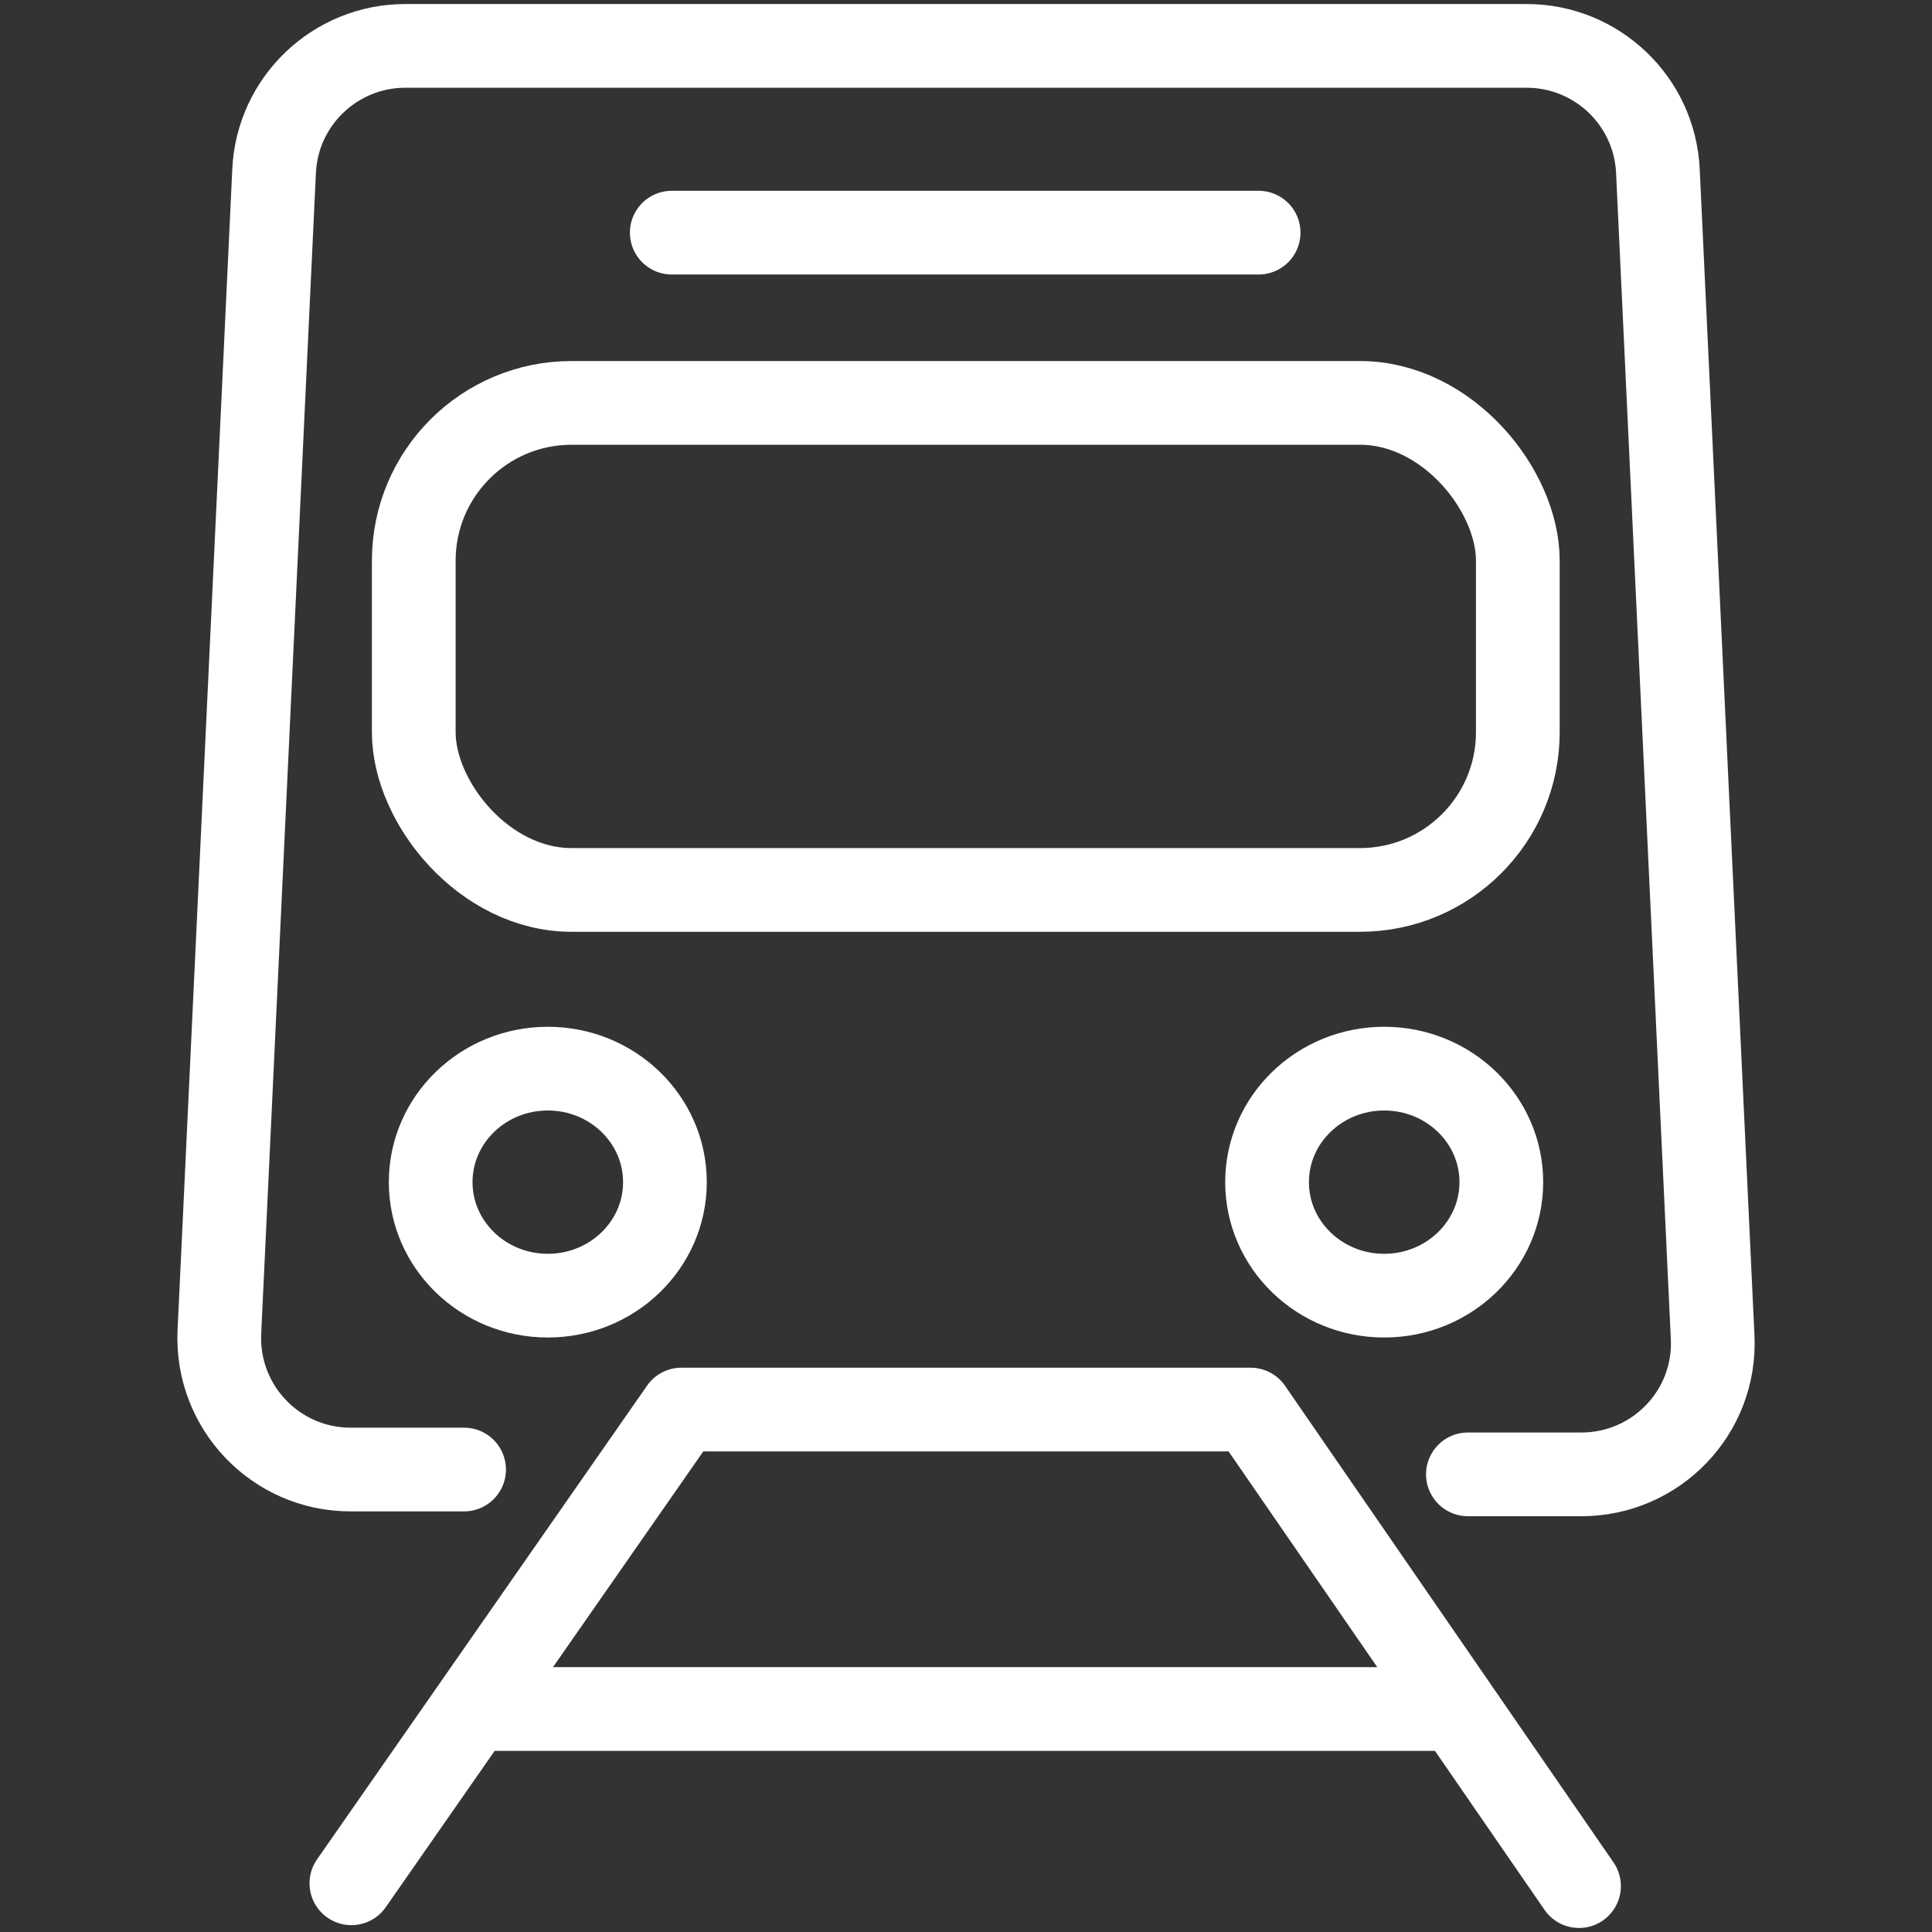
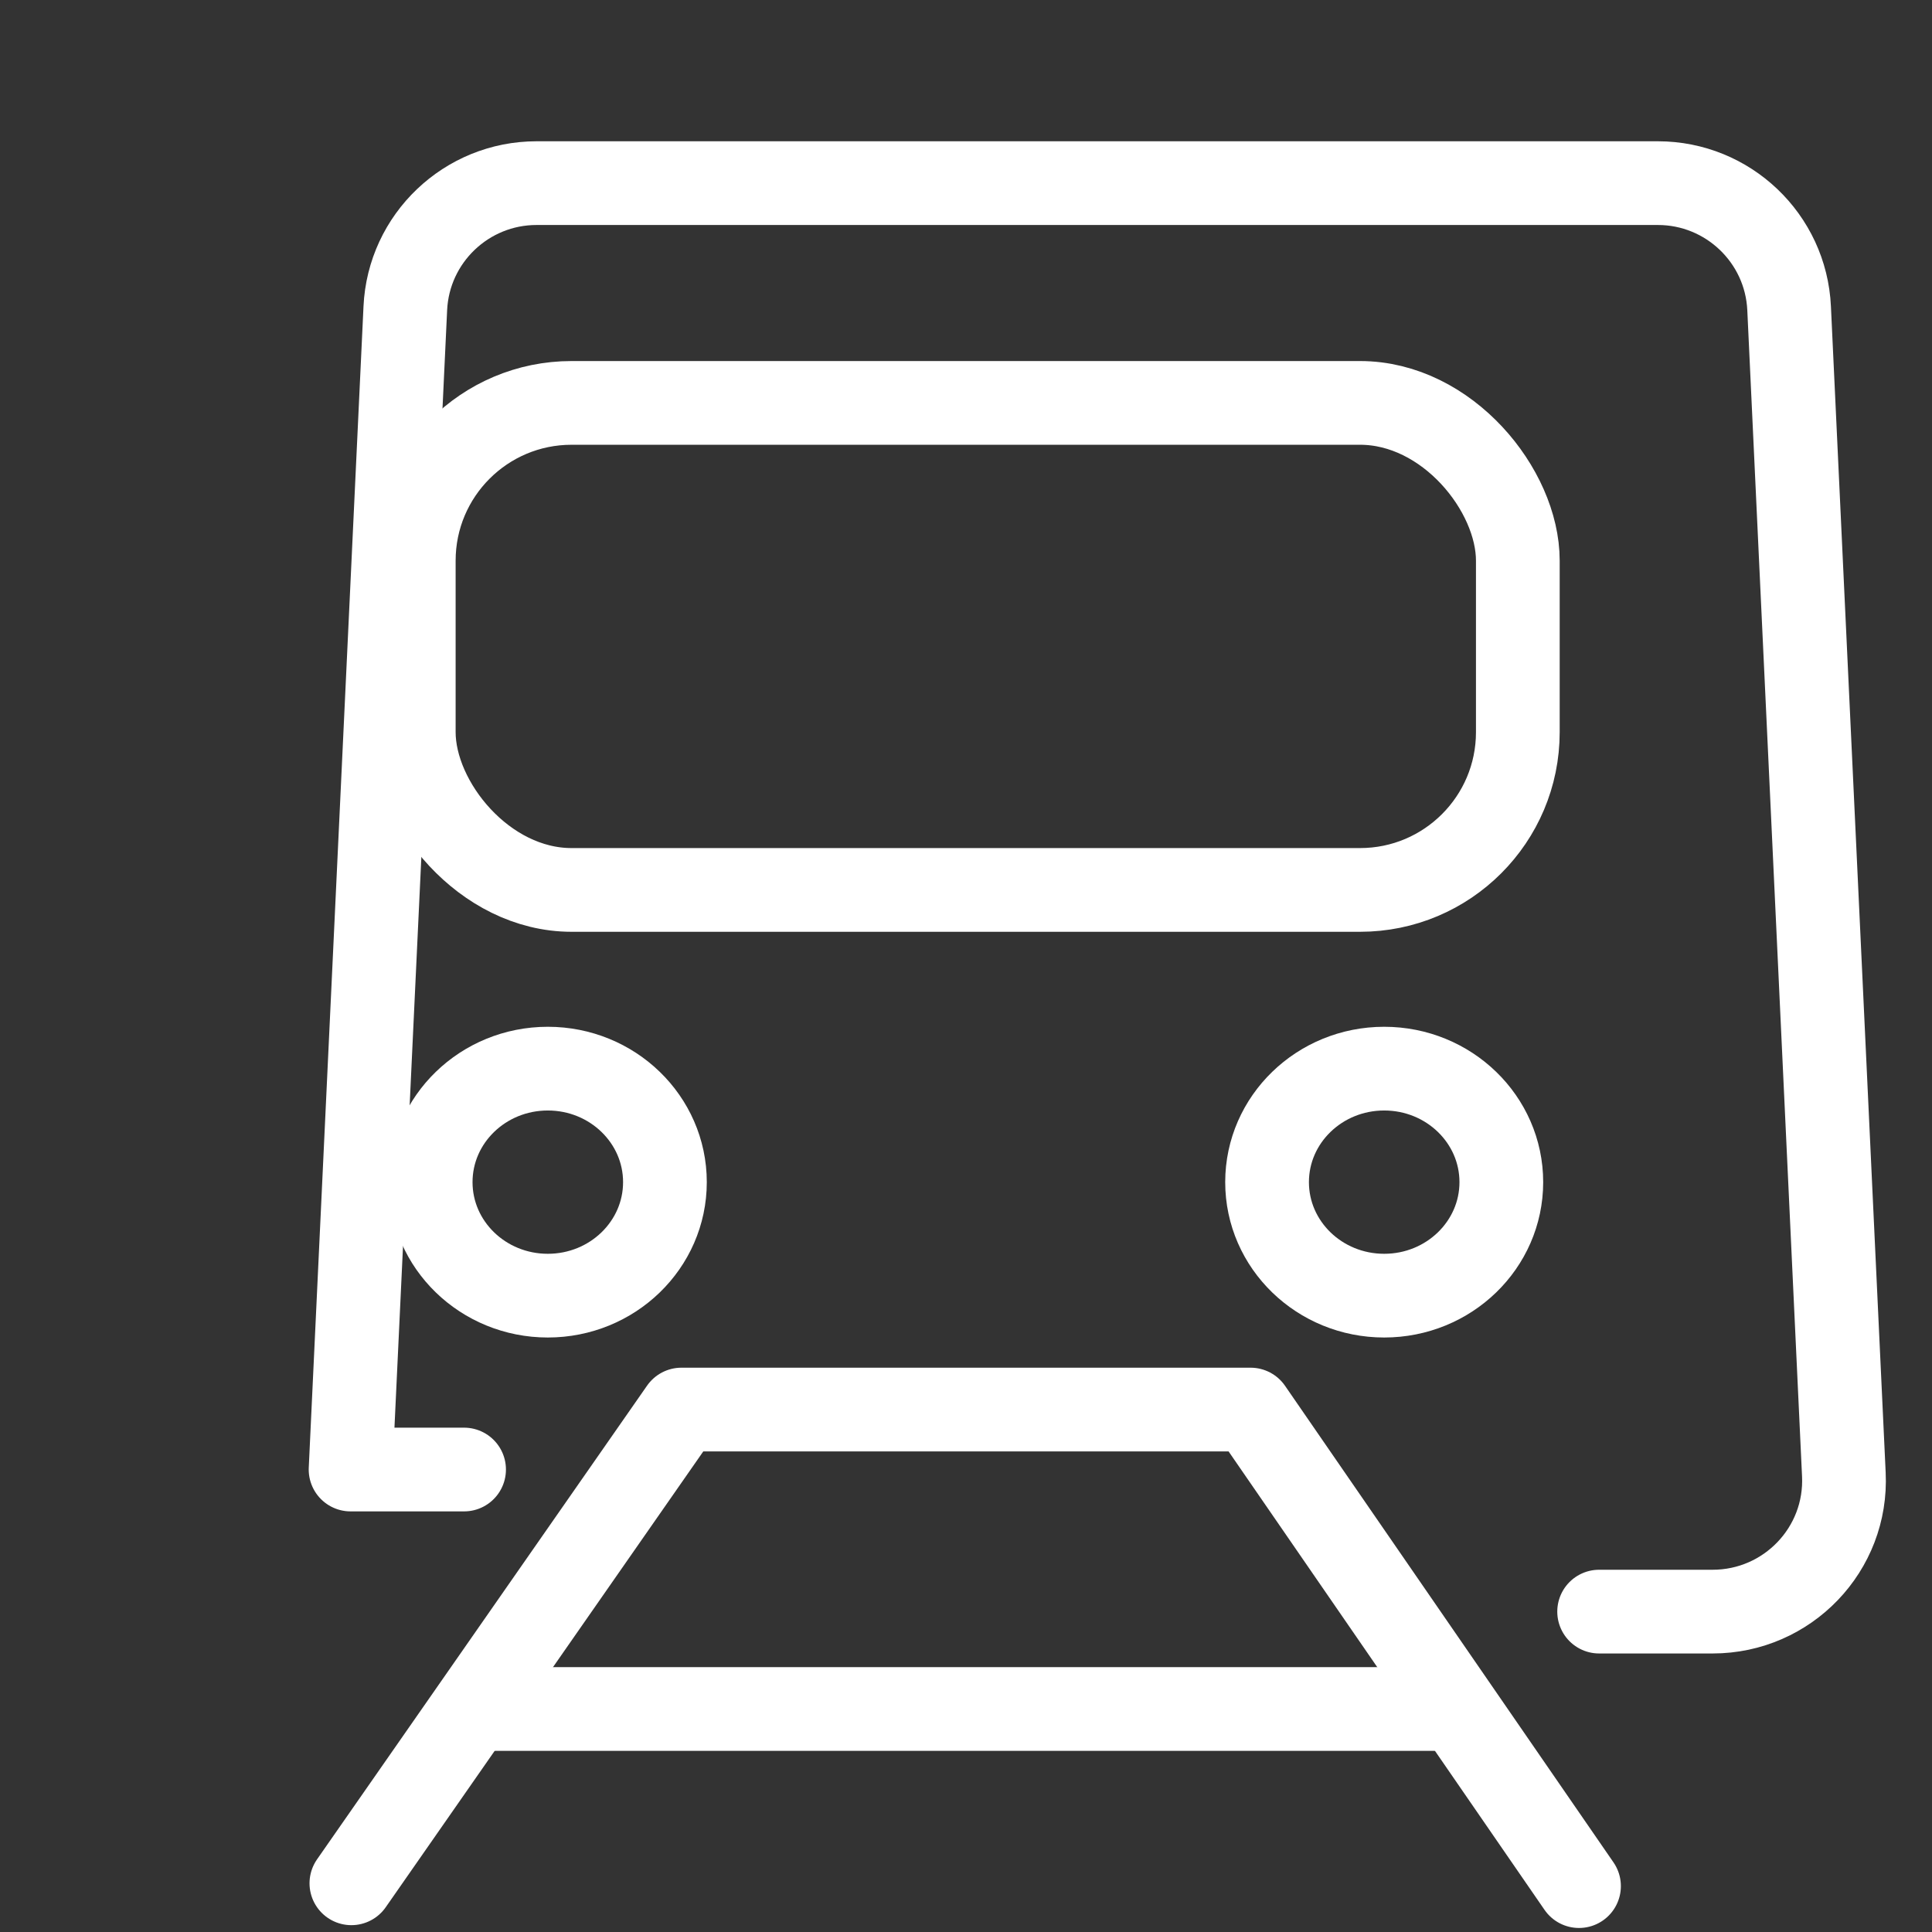
<svg xmlns="http://www.w3.org/2000/svg" id="_图层_1" data-name="图层_1" version="1.1" viewBox="0 0 48 48">
  <rect x="0" y="0" width="48" height="48" fill="#333333" stroke="none" />
  <defs>
    <style>
      .st0 {
        fill: #fff;
      }

      .st0, .st1 {
        stroke: #fff;
        stroke-linecap: round;
        stroke-linejoin: round;
        stroke-width: 2.08px;
      }

      .st1 {
        fill: none;
      }
    </style>
  </defs>
-   <path class="st1" d="M11.53,36.51h-2.82c-1.86,0-3.34-1.55-3.26-3.41l1.36-28.85c.08-1.74,1.52-3.11,3.26-3.11h27.86c1.74,0,3.18,1.37,3.26,3.11l1.36,28.97c.09,1.86-1.4,3.41-3.26,3.41h-2.82" />
-   <line class="st0" x1="16.69" y1="5.78" x2="31.27" y2="5.78" />
+   <path class="st1" d="M11.53,36.51h-2.82l1.36-28.85c.08-1.74,1.52-3.11,3.26-3.11h27.86c1.74,0,3.18,1.37,3.26,3.11l1.36,28.97c.09,1.86-1.4,3.41-3.26,3.41h-2.82" />
  <rect class="st1" x="10.28" y="10.01" width="27.43" height="12.1" rx="3.92" ry="3.92" />
  <ellipse class="st1" cx="13.61" cy="29.37" rx="2.91" ry="2.82" />
  <ellipse class="st1" cx="34.39" cy="29.37" rx="2.91" ry="2.82" />
  <polyline class="st1" points="8.73 46.79 16.93 35.02 31.07 35.02 39.23 46.86" />
  <line class="st0" x1="11.76" y1="42.46" x2="35.87" y2="42.46" />
</svg>